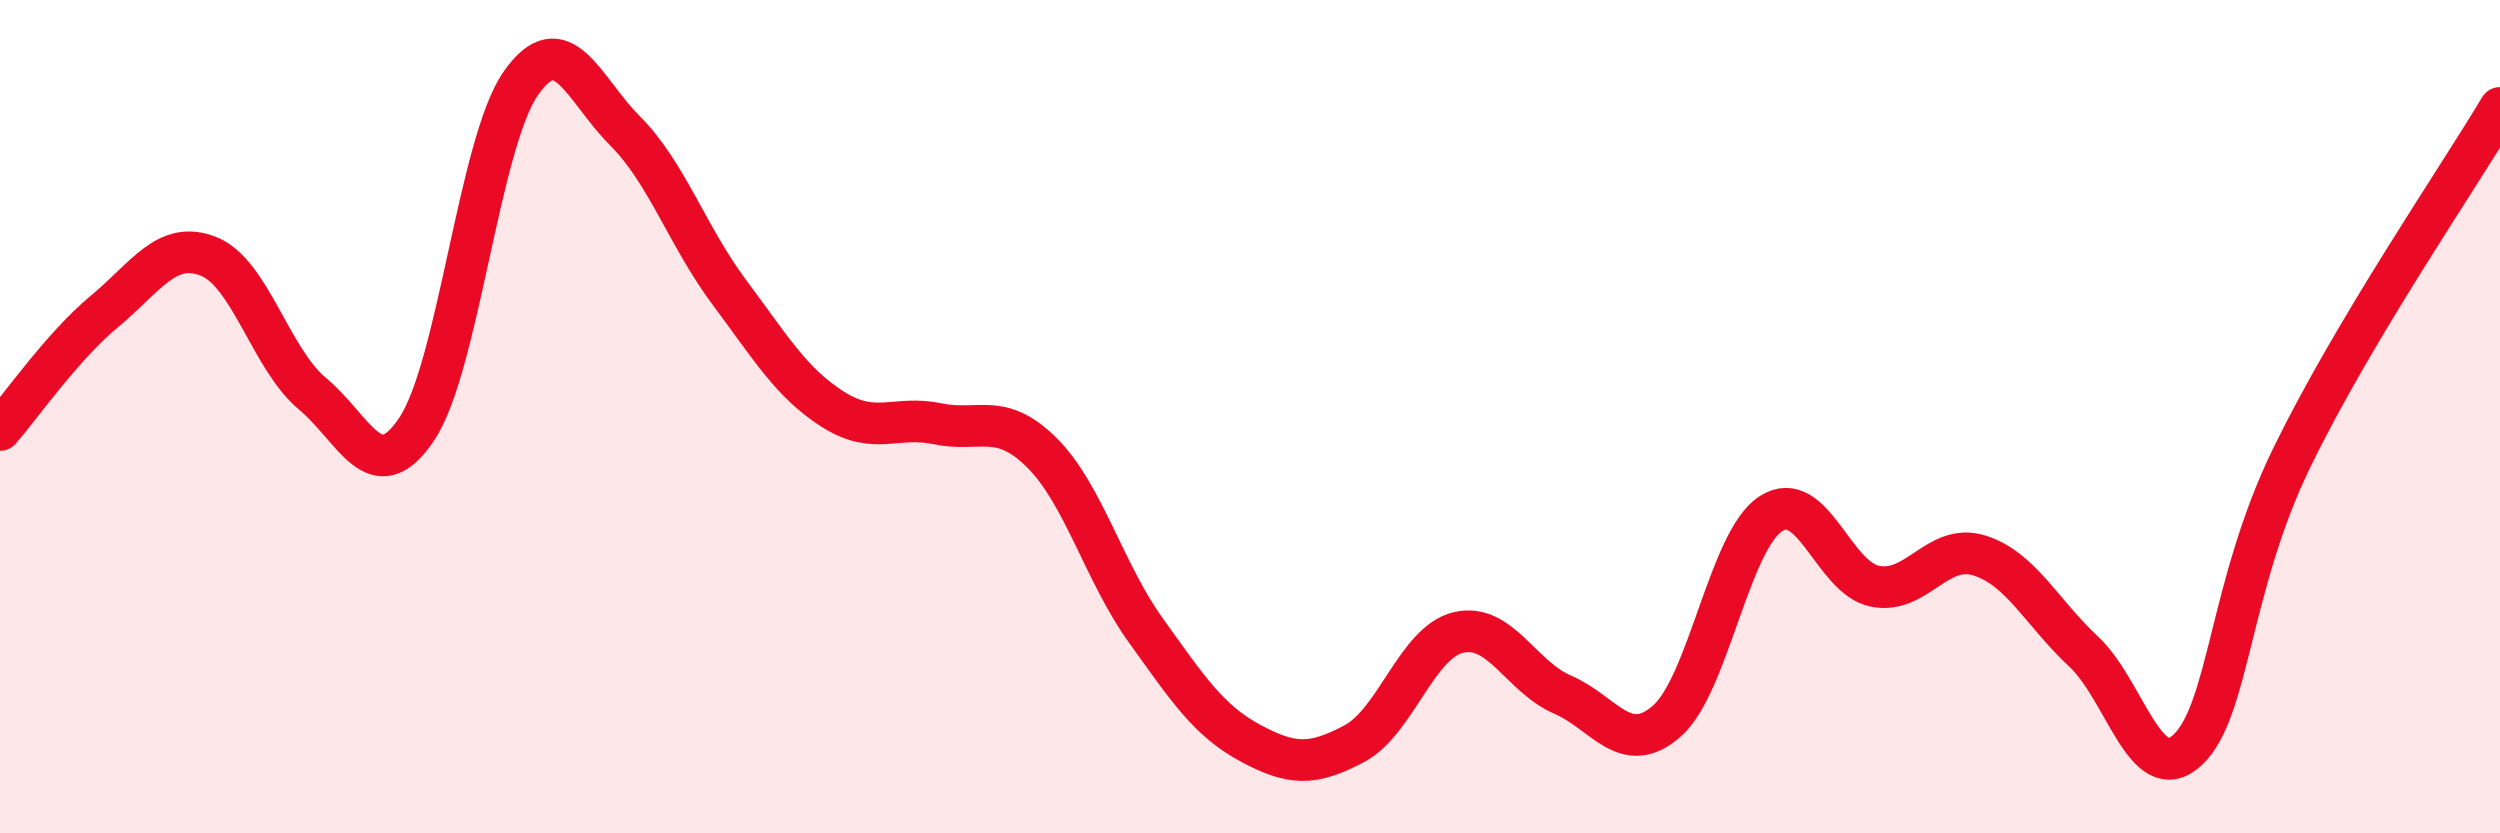
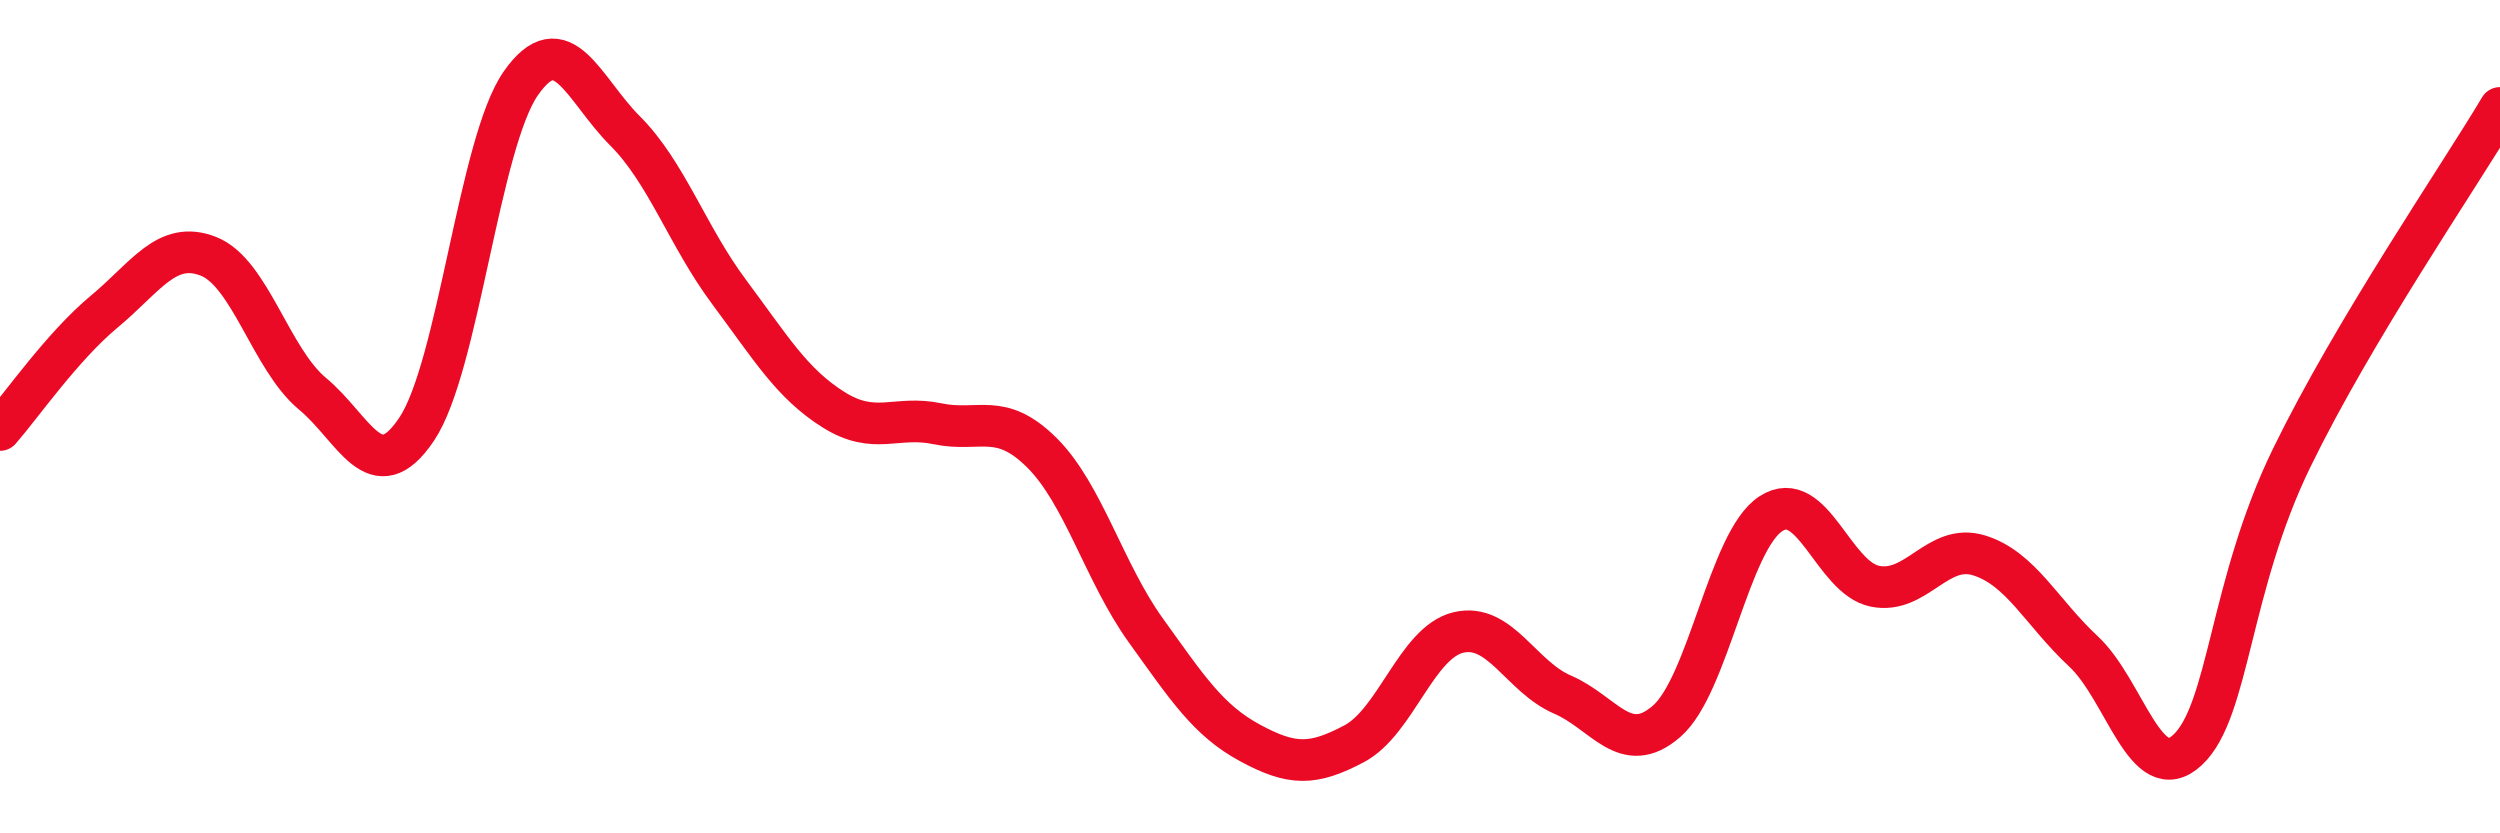
<svg xmlns="http://www.w3.org/2000/svg" width="60" height="20" viewBox="0 0 60 20">
-   <path d="M 0,10.32 C 0.5,9.75 1.5,8.31 2.5,7.48 C 3.5,6.65 4,5.76 5,6.15 C 6,6.54 6.5,8.62 7.5,9.45 C 8.5,10.28 9,11.79 10,10.3 C 11,8.81 11.5,3.43 12.5,2 C 13.5,0.57 14,2.14 15,3.14 C 16,4.14 16.5,5.67 17.5,7.01 C 18.5,8.35 19,9.2 20,9.83 C 21,10.46 21.5,9.96 22.5,10.17 C 23.5,10.38 24,9.87 25,10.86 C 26,11.85 26.5,13.74 27.5,15.13 C 28.5,16.52 29,17.29 30,17.83 C 31,18.37 31.5,18.38 32.5,17.85 C 33.5,17.32 34,15.42 35,15.18 C 36,14.94 36.5,16.24 37.5,16.67 C 38.5,17.1 39,18.18 40,17.31 C 41,16.44 41.5,12.98 42.5,12.33 C 43.5,11.68 44,13.87 45,14.07 C 46,14.27 46.5,13.02 47.5,13.33 C 48.5,13.64 49,14.7 50,15.63 C 51,16.56 51.5,18.93 52.5,18 C 53.5,17.07 53.5,14.07 55,10.99 C 56.5,7.91 59,4.27 60,2.59L60 20L0 20Z" fill="#EB0A25" opacity="0.1" stroke-linecap="round" stroke-linejoin="round" />
  <path d="M 0,10.32 C 0.5,9.75 1.5,8.31 2.5,7.48 C 3.5,6.65 4,5.76 5,6.15 C 6,6.54 6.5,8.62 7.5,9.45 C 8.5,10.28 9,11.79 10,10.3 C 11,8.81 11.5,3.43 12.5,2 C 13.5,0.57 14,2.14 15,3.14 C 16,4.14 16.5,5.67 17.5,7.01 C 18.5,8.35 19,9.2 20,9.83 C 21,10.46 21.5,9.96 22.5,10.17 C 23.5,10.38 24,9.87 25,10.86 C 26,11.85 26.5,13.74 27.5,15.13 C 28.5,16.52 29,17.29 30,17.83 C 31,18.37 31.5,18.38 32.5,17.85 C 33.5,17.32 34,15.42 35,15.18 C 36,14.94 36.5,16.24 37.5,16.67 C 38.5,17.1 39,18.18 40,17.31 C 41,16.44 41.5,12.98 42.5,12.33 C 43.5,11.68 44,13.87 45,14.07 C 46,14.27 46.5,13.02 47.5,13.33 C 48.5,13.64 49,14.7 50,15.63 C 51,16.56 51.5,18.93 52.5,18 C 53.5,17.07 53.5,14.07 55,10.99 C 56.5,7.91 59,4.27 60,2.59" stroke="#EB0A25" stroke-width="1" fill="none" stroke-linecap="round" stroke-linejoin="round" />
</svg>